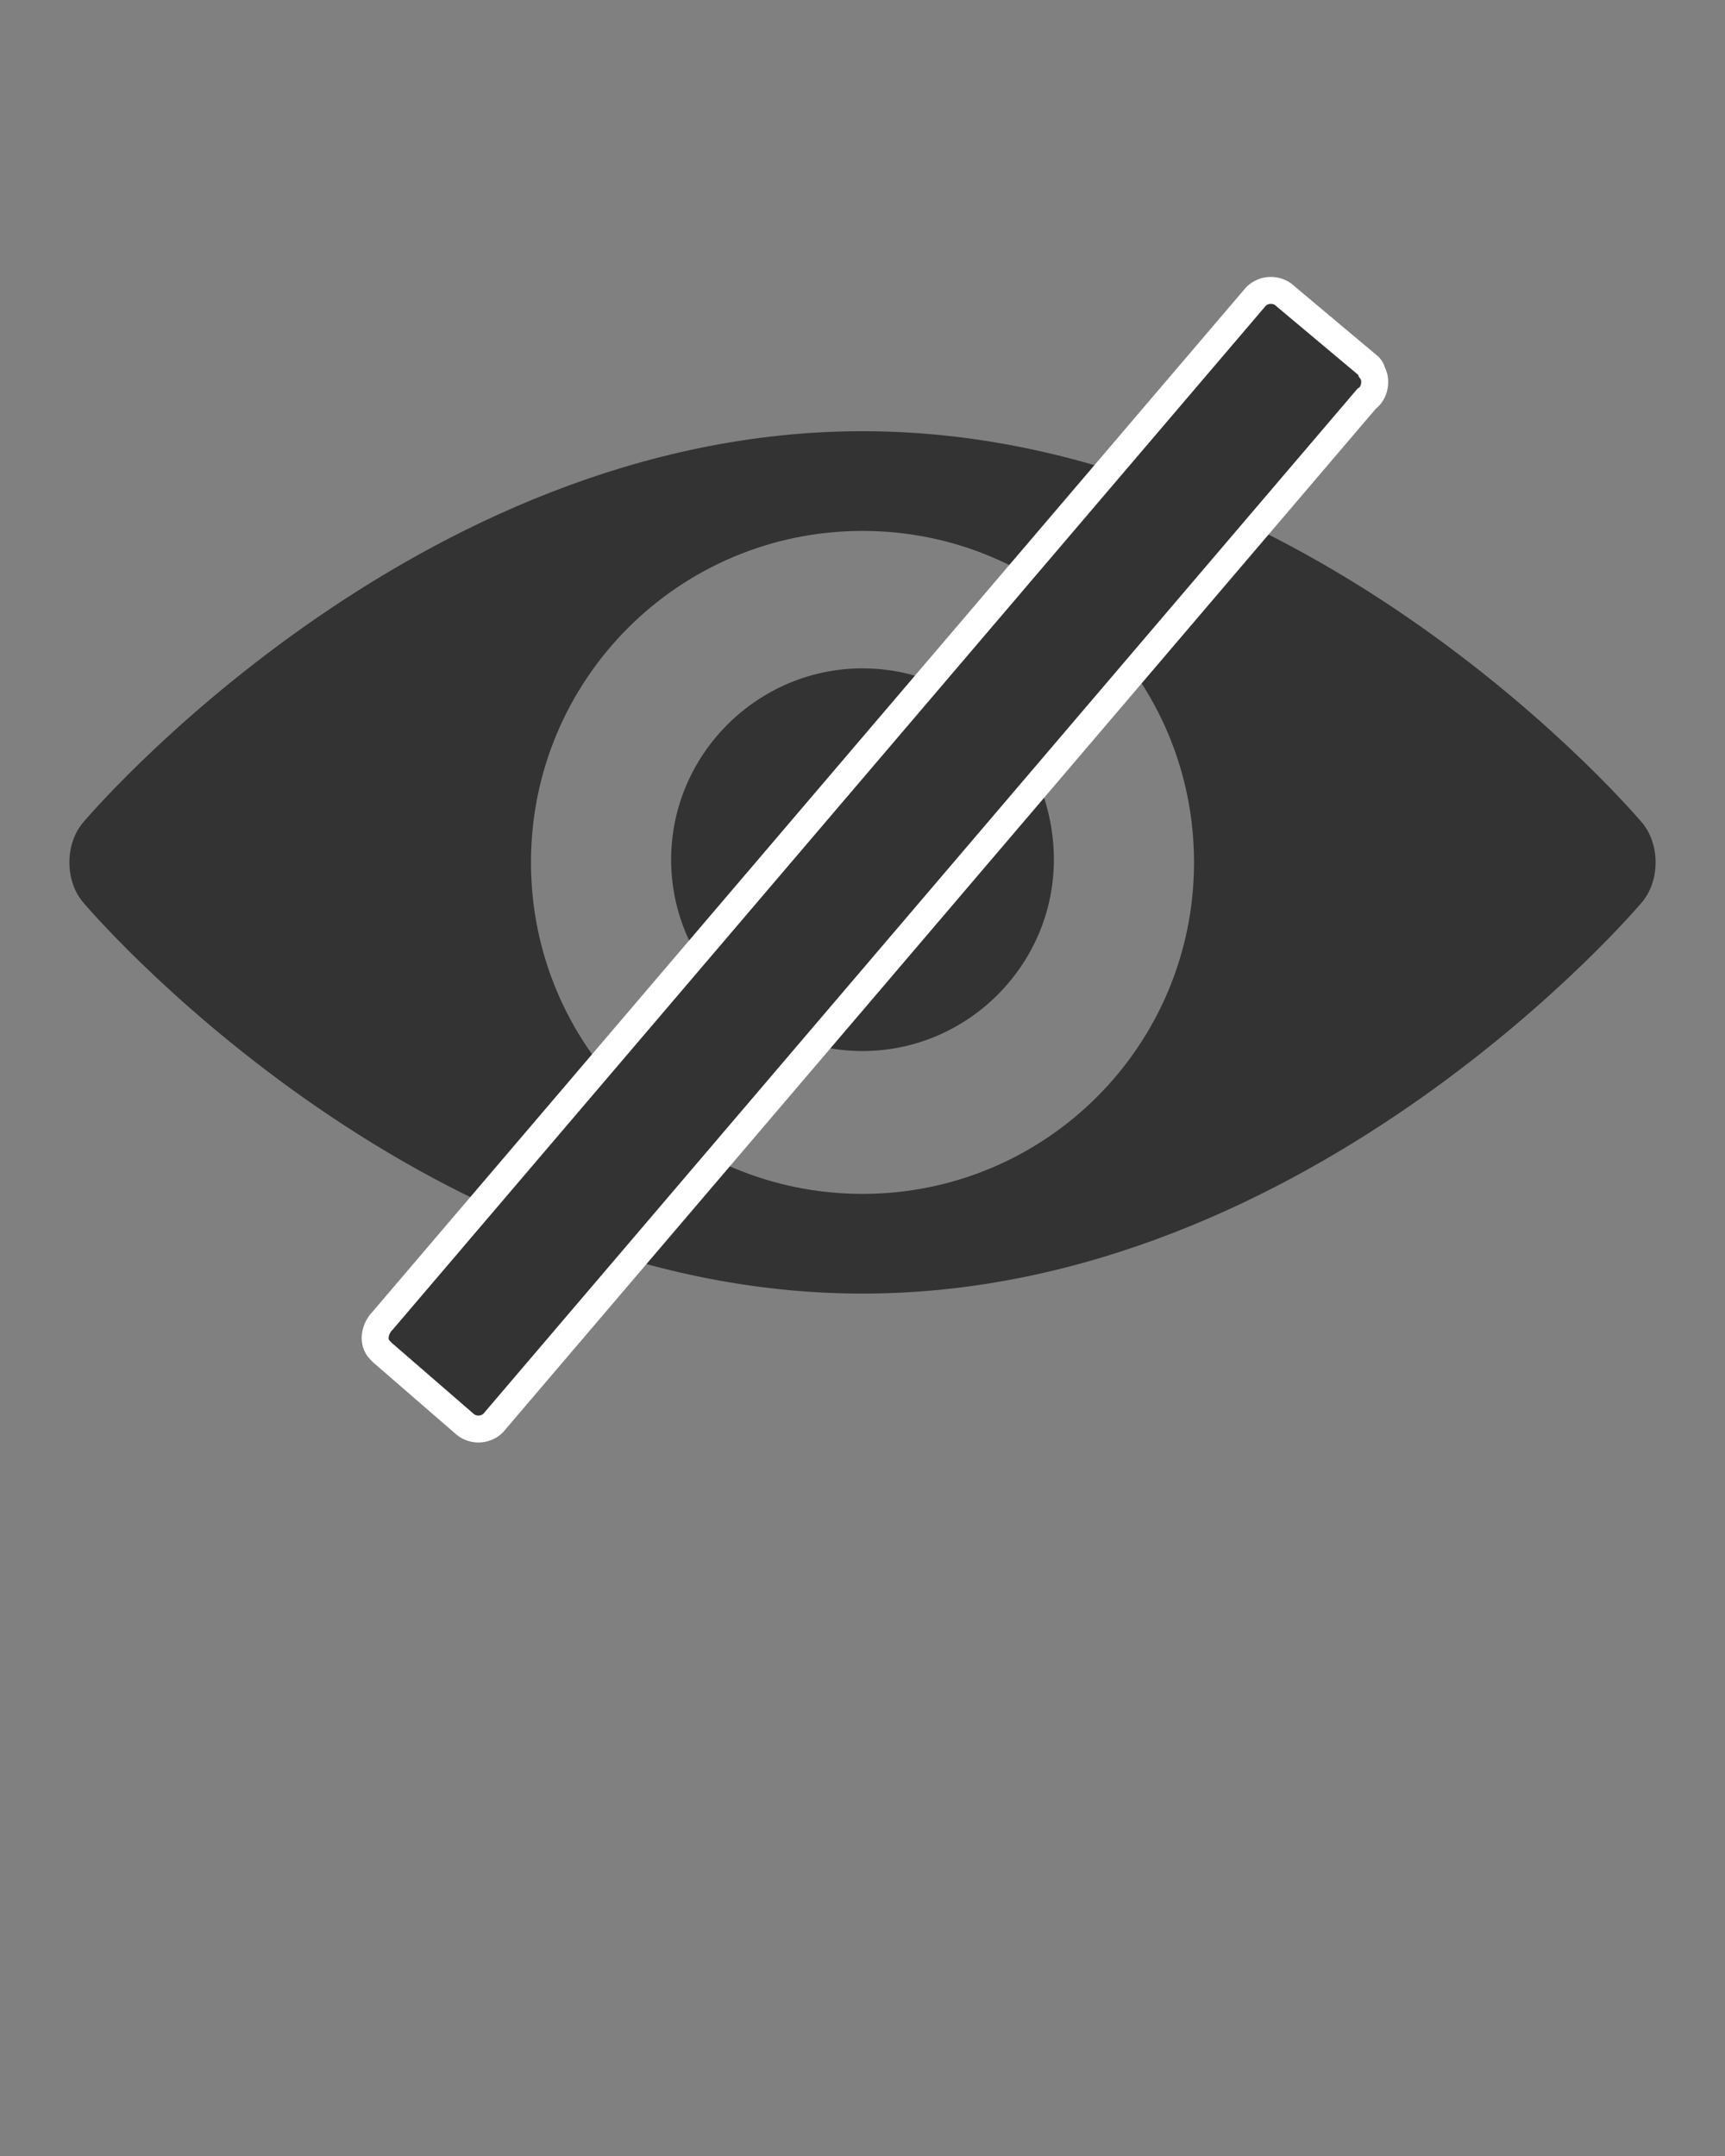
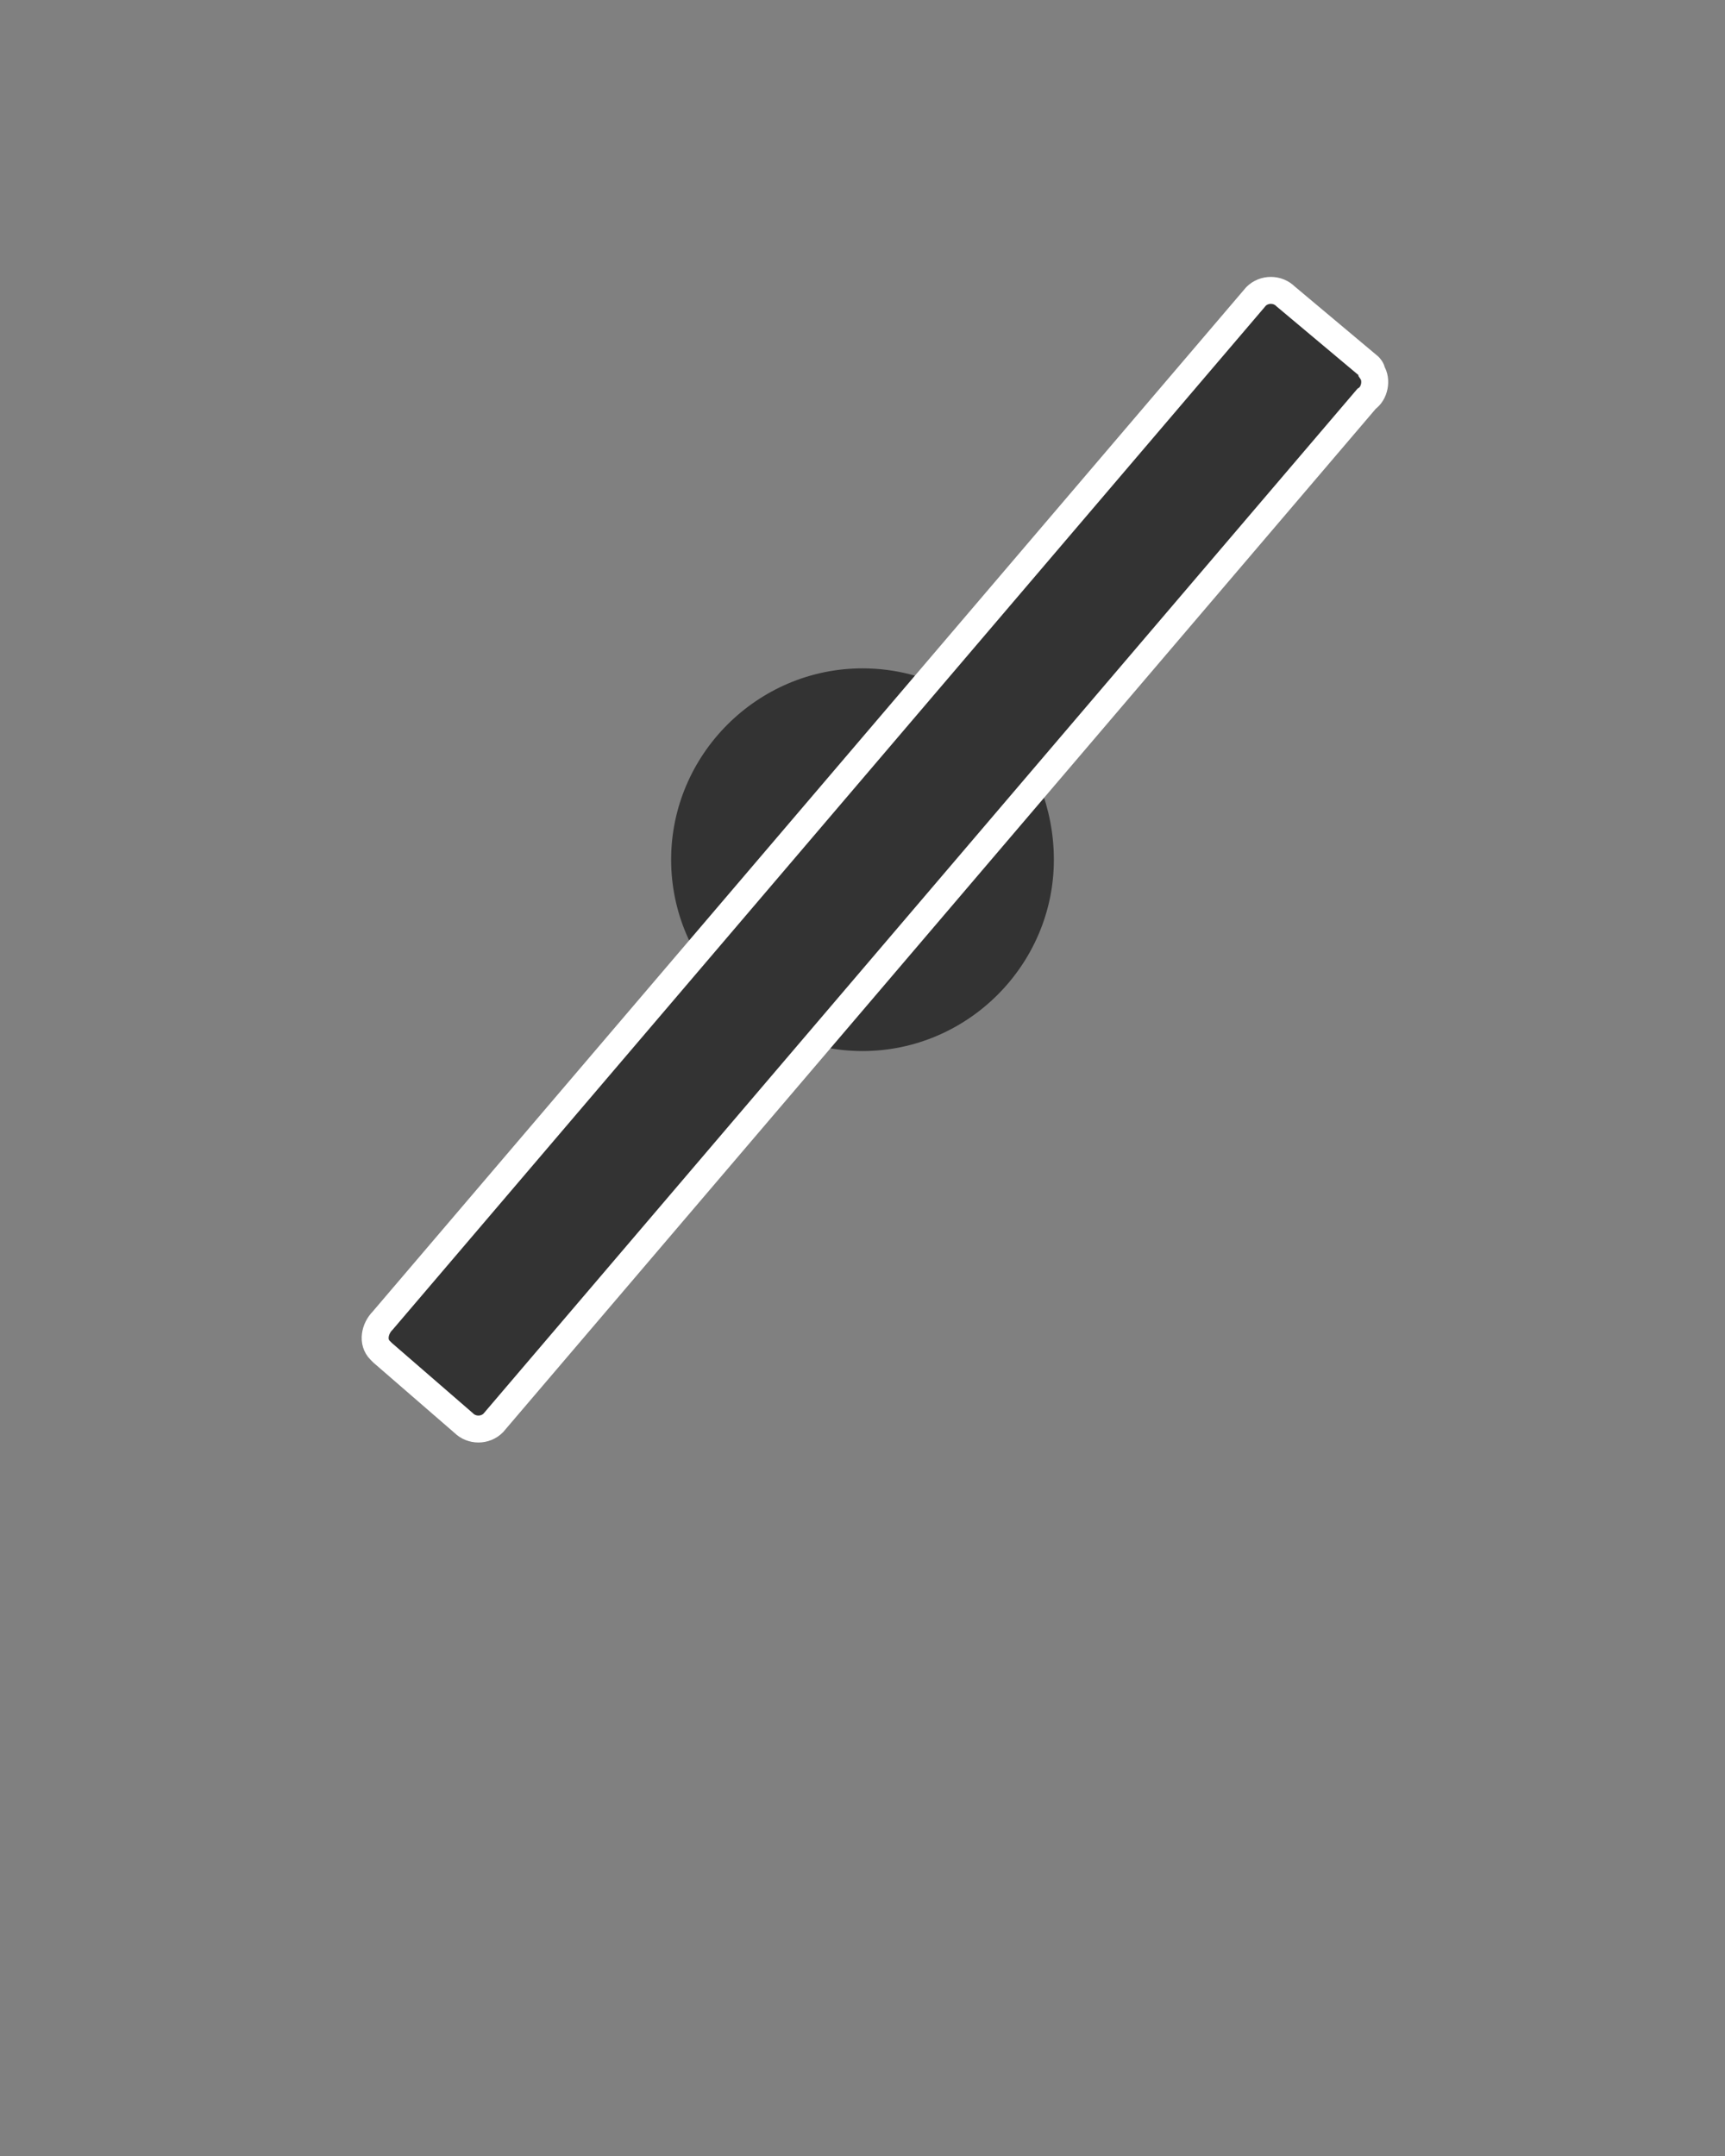
<svg xmlns="http://www.w3.org/2000/svg" version="1.1" id="Capa_1" x="0px" y="0px" viewBox="0 0 64 80" style="enable-background:new 0 0 64 80;" xml:space="preserve">
  <rect x="0" y="0" width="64" height="80" fill="#808080" stroke="none" />
  <style type="text/css">
	.st0{fill:#333333;}
	.st1{fill:#333333;stroke:#FFFFFF;stroke-miterlimit:10;}
</style>
  <g>
-     <path class="st0" d="M60.9,30.5c0,0-12.2-14.5-28.9-14.5C15.3,16,3.1,30.5,3.1,30.5c-0.7,0.8-0.7,2.2,0,3C3.1,33.5,15.3,48,32,48   s28.9-14.5,28.9-14.5C61.6,32.7,61.6,31.3,60.9,30.5z M32,44.3c-6.8,0-12.3-5.5-12.3-12.3S25.2,19.7,32,19.7S44.3,25.2,44.3,32   S38.8,44.3,32,44.3z" />
    <path class="st0" d="M37.8,29.4c-1.4,0-2.6-1.2-2.6-2.6c0-0.4,0.1-0.7,0.2-1.1c-1-0.6-2.2-0.9-3.4-0.9c-3.9,0-7.1,3.2-7.1,7.1   s3.2,7.1,7.1,7.1s7.1-3.2,7.1-7.1c0-1-0.2-1.9-0.5-2.7C38.3,29.4,38.1,29.4,37.8,29.4z" />
  </g>
  <path class="st1" d="M50.8,13.6l-3.1-2.6c-0.3-0.3-0.8-0.3-1.1,0l-32.4,38c-0.3,0.3-0.4,0.8-0.1,1.1c0,0,0.1,0.1,0.1,0.1l3,2.6  c0.3,0.3,0.8,0.3,1.1,0l32.4-38c0.3-0.2,0.4-0.7,0.2-1C50.9,13.7,50.8,13.6,50.8,13.6z" />
</svg>